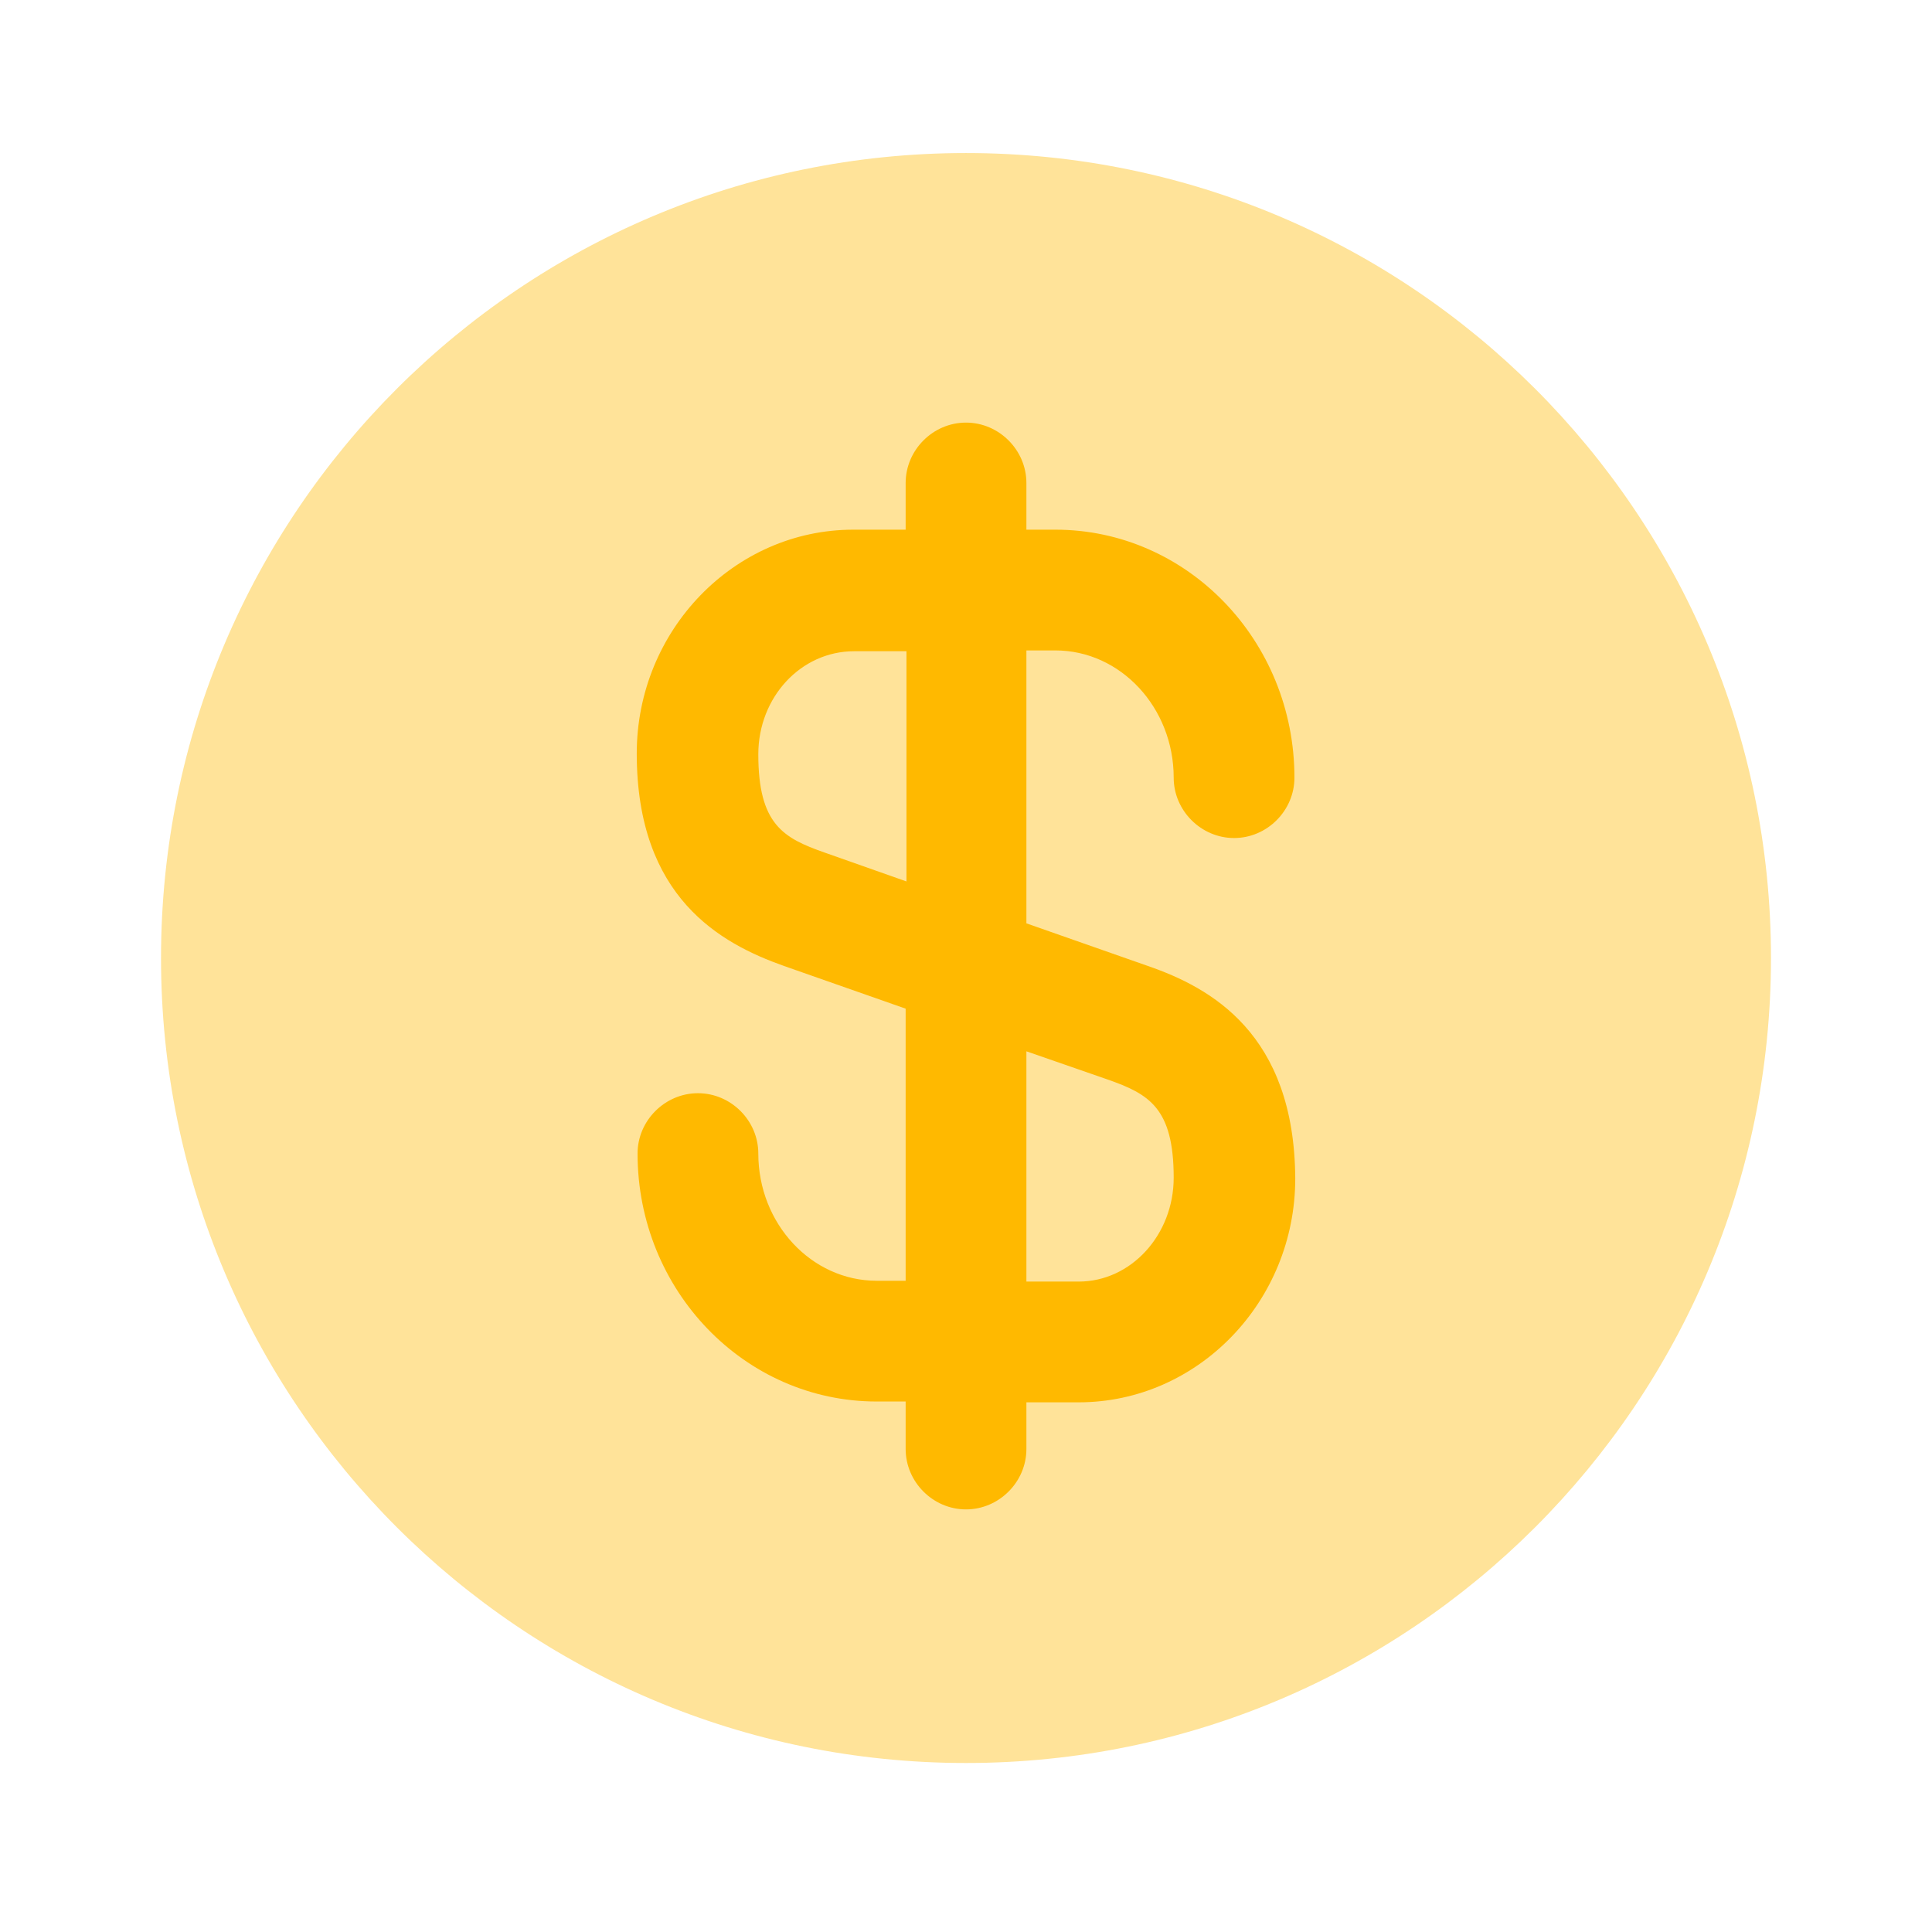
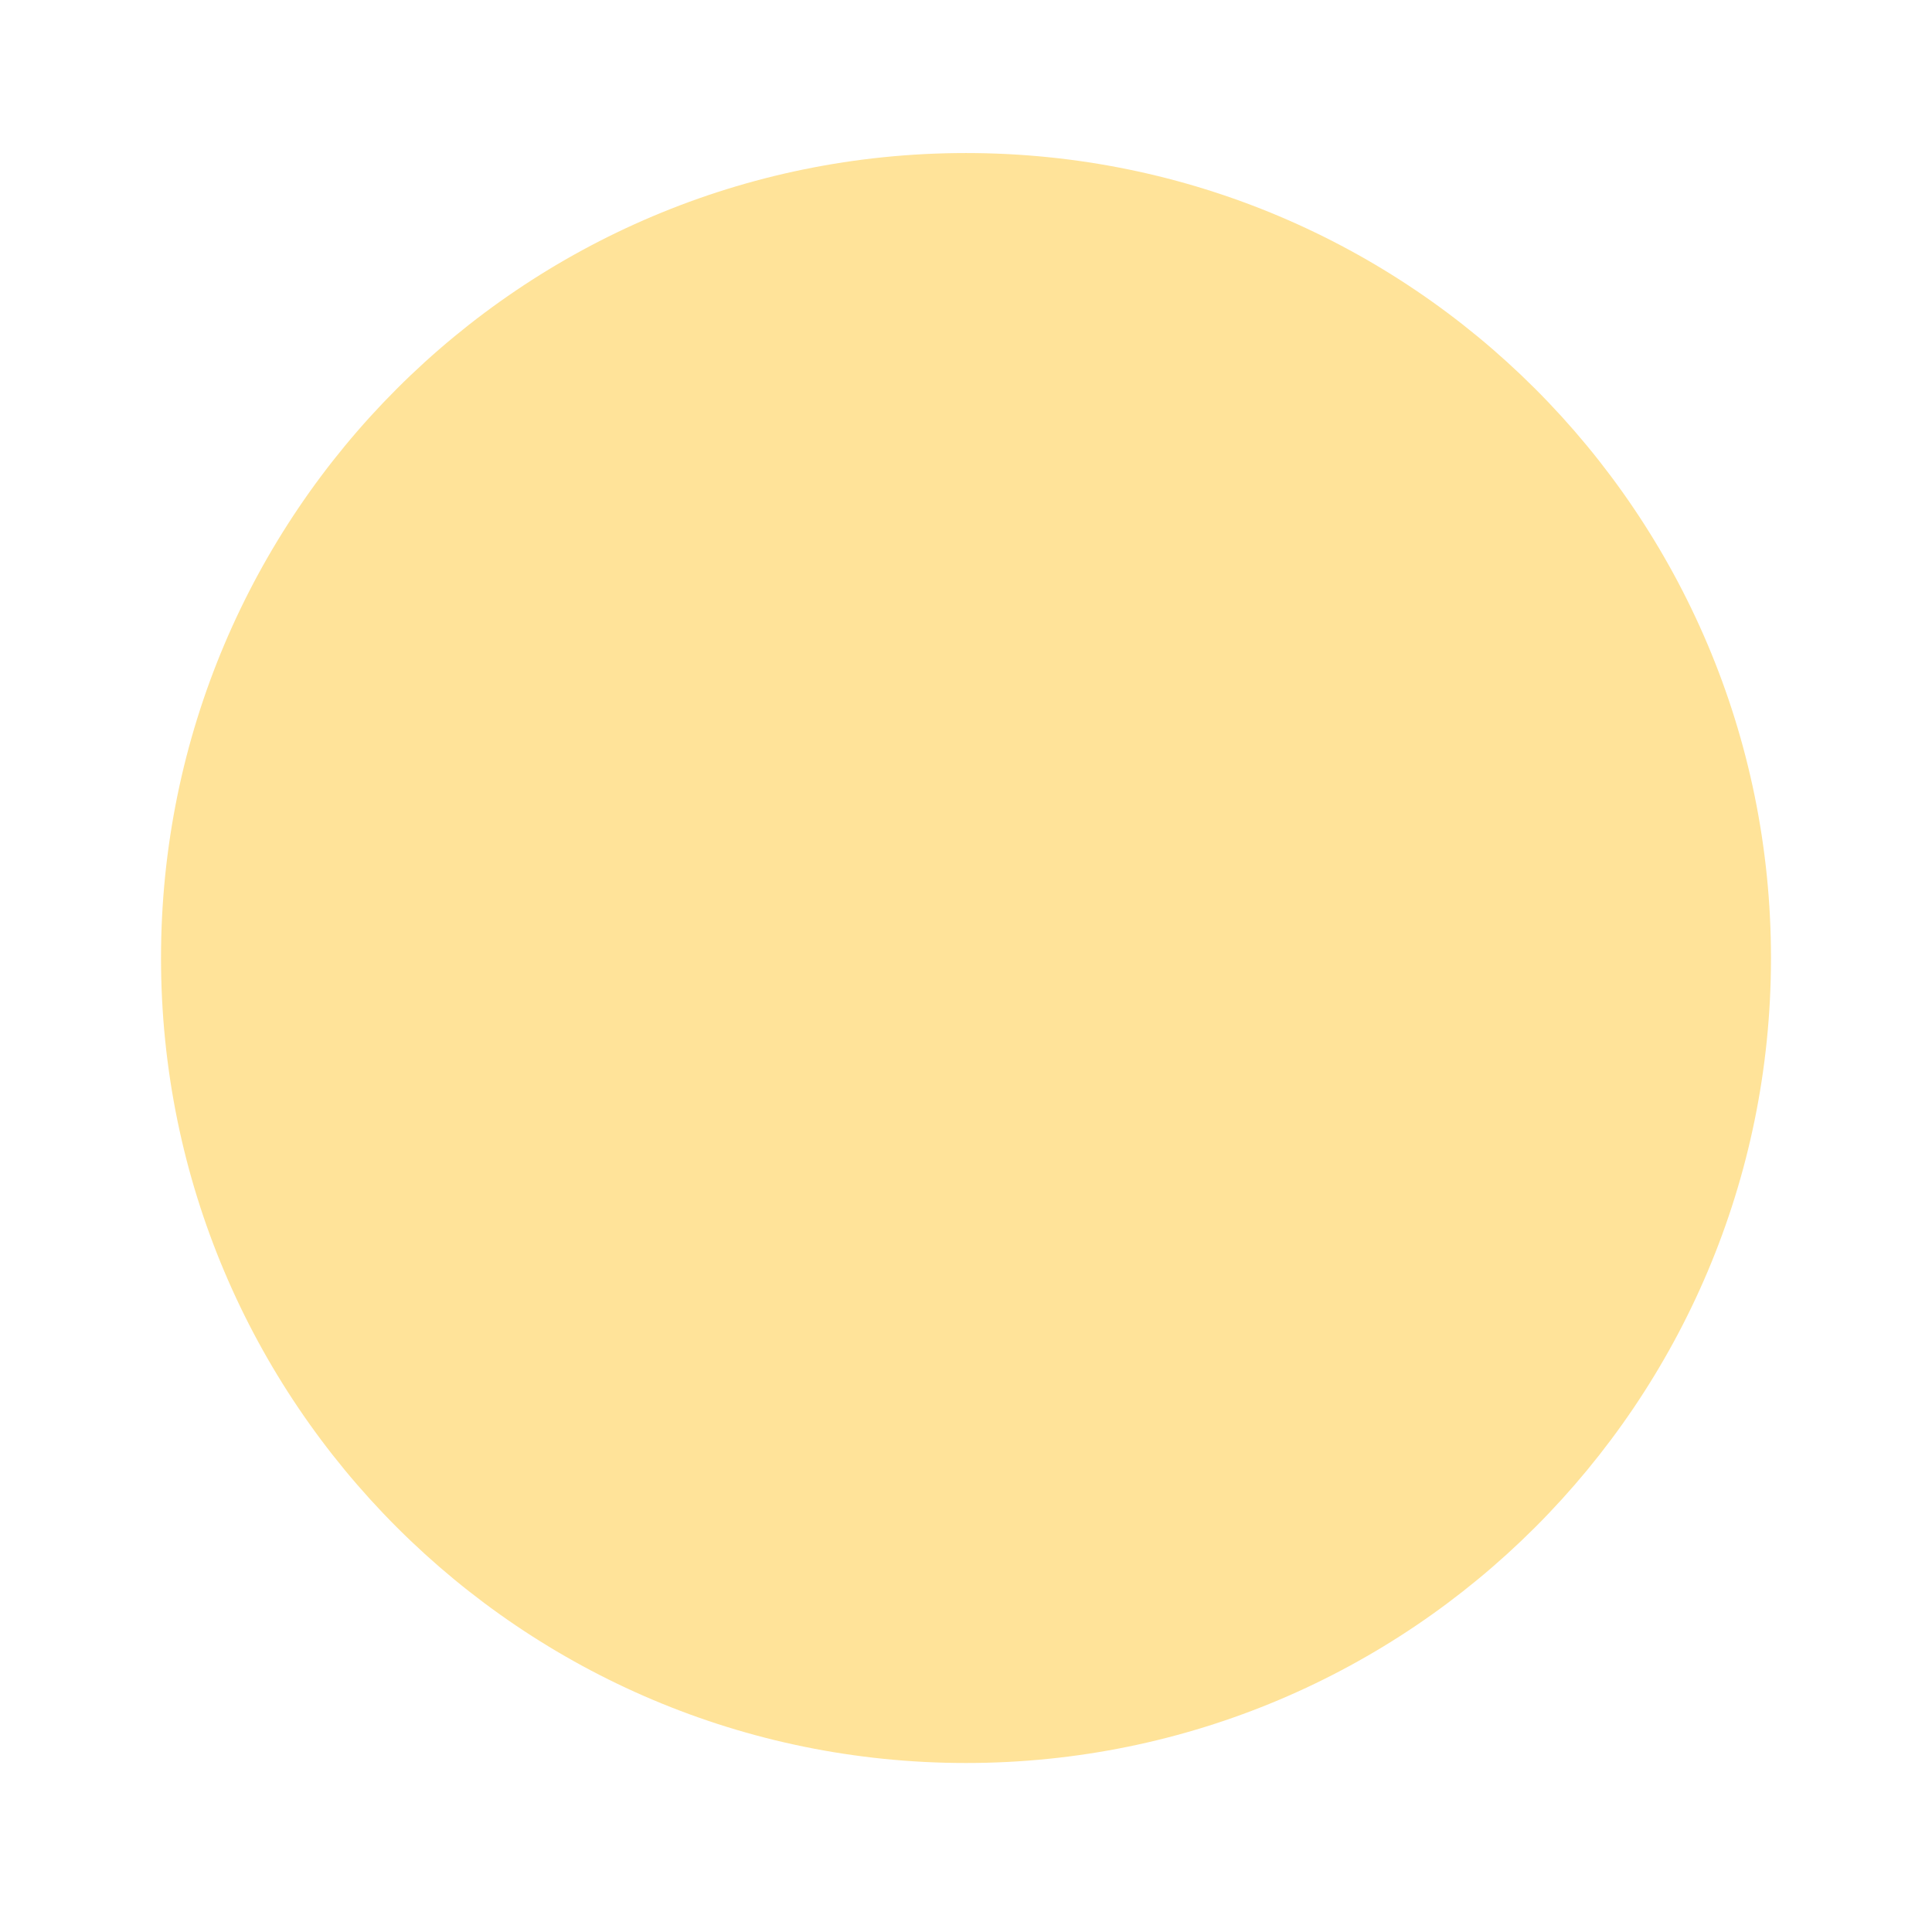
<svg xmlns="http://www.w3.org/2000/svg" width="38" height="38" viewBox="0 0 38 38" fill="none">
  <path opacity="0.4" d="M19 34.676C27.744 34.676 34.833 27.588 34.833 18.843C34.833 10.099 27.744 3.01 19 3.01C10.255 3.01 3.167 10.099 3.167 18.843C3.167 27.588 10.255 34.676 19 34.676Z" fill="#FFB900" />
-   <path d="M22.579 19L20.188 18.161V12.793H20.758C22.04 12.793 23.085 13.918 23.085 15.295C23.085 15.944 23.624 16.483 24.273 16.483C24.922 16.483 25.46 15.944 25.46 15.295C25.46 12.603 23.354 10.418 20.758 10.418H20.188V9.5C20.188 8.851 19.649 8.312 19 8.312C18.351 8.312 17.813 8.851 17.813 9.5V10.418H16.784C14.44 10.418 12.524 12.398 12.524 14.82C12.524 17.654 14.171 18.557 15.422 19L17.813 19.839V25.191H17.243C15.96 25.191 14.915 24.067 14.915 22.689C14.915 22.04 14.377 21.502 13.728 21.502C13.079 21.502 12.54 22.04 12.54 22.689C12.54 25.381 14.646 27.566 17.243 27.566H17.813V28.5C17.813 29.149 18.351 29.688 19 29.688C19.649 29.688 20.188 29.149 20.188 28.5V27.582H21.217C23.56 27.582 25.476 25.602 25.476 23.18C25.46 20.33 23.814 19.427 22.579 19ZM16.214 16.767C15.406 16.483 14.915 16.213 14.915 14.836C14.915 13.712 15.754 12.809 16.799 12.809H17.829V17.337L16.214 16.767ZM21.217 25.207H20.188V20.678L21.787 21.233C22.594 21.517 23.085 21.787 23.085 23.164C23.085 24.288 22.246 25.207 21.217 25.207Z" fill="#FFB900" />
</svg>